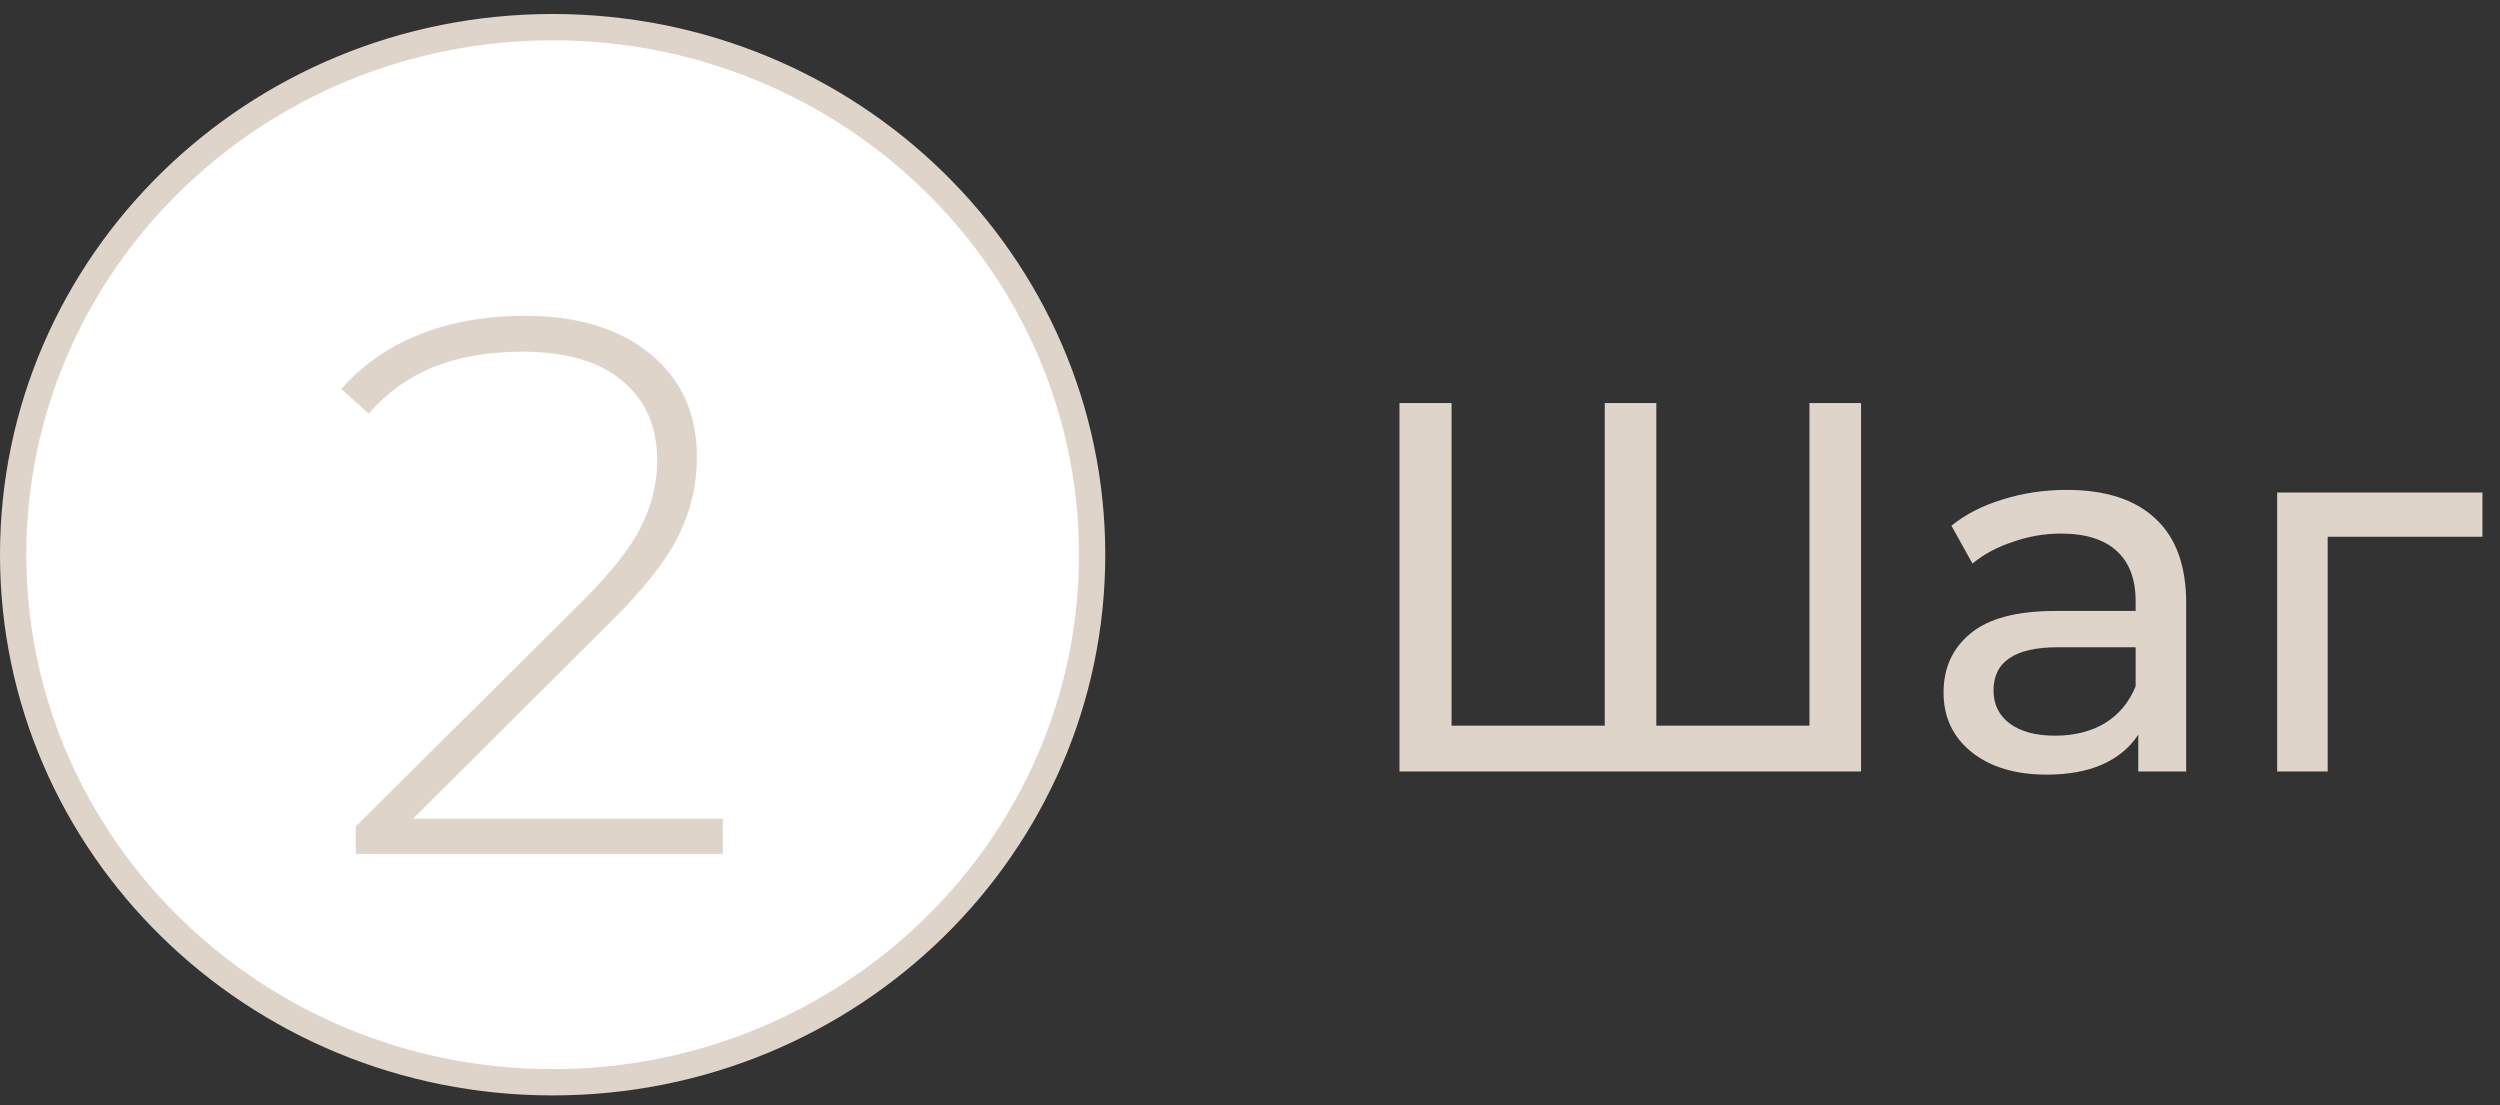
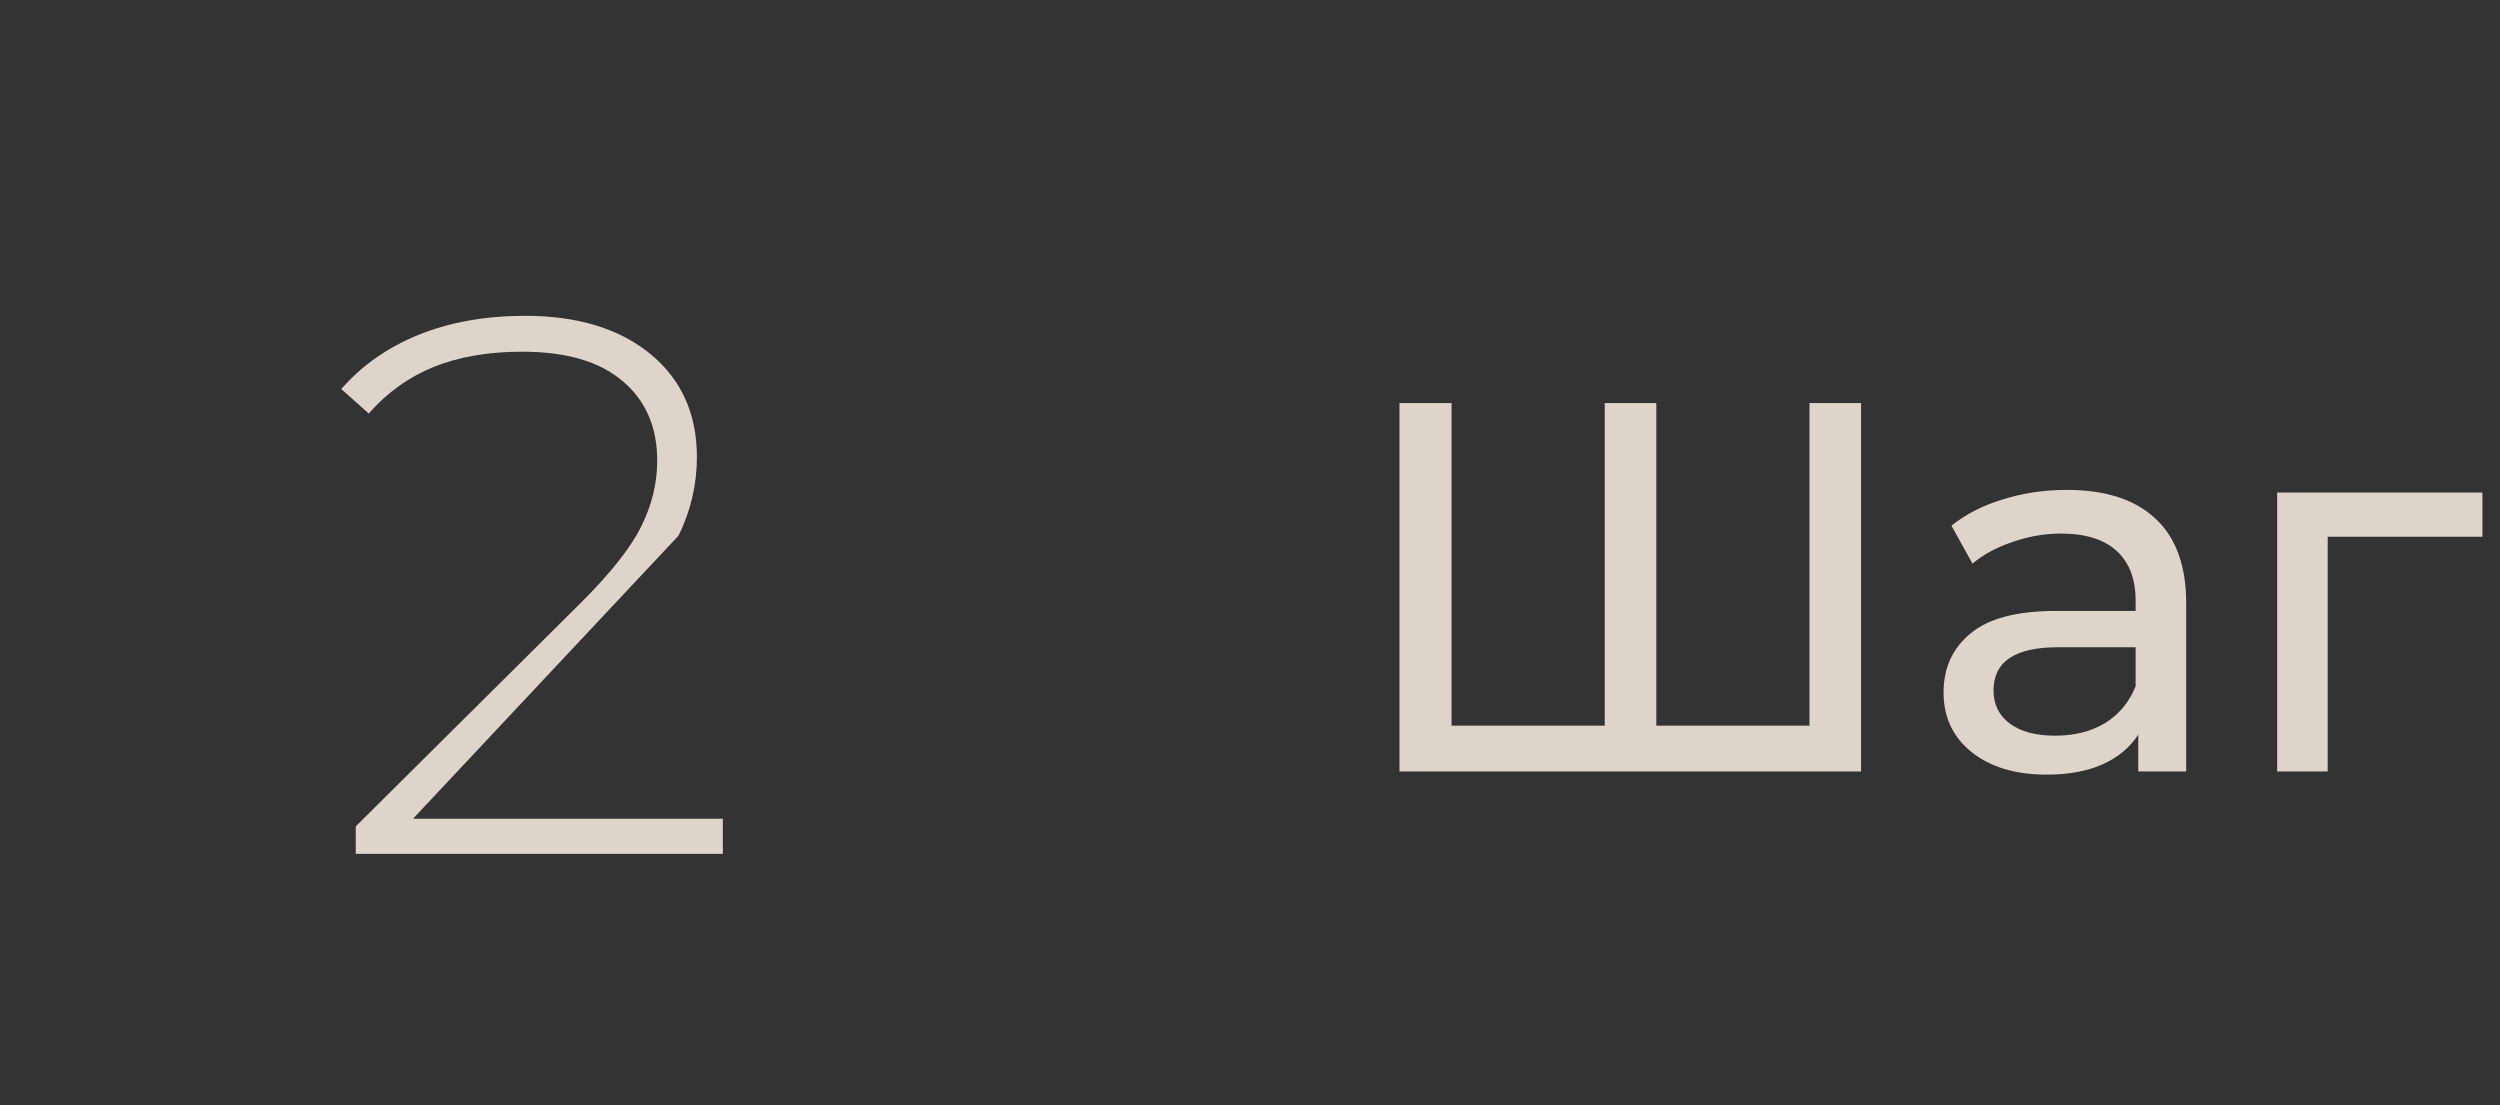
<svg xmlns="http://www.w3.org/2000/svg" width="95" height="42" viewBox="0 0 95 42" fill="none">
  <rect x="0" y="0" width="95" height="42" fill="#333333" stroke="none" />
-   <path d="M41.5 21.079C41.5 32.14 32.332 41.126 21 41.126C9.668 41.126 0.5 32.14 0.5 21.079C0.5 10.018 9.668 1.032 21 1.032C32.332 1.032 41.5 10.018 41.5 21.079Z" fill="white" stroke="#DED4CA" />
-   <path d="M27.468 31.112V32.446H13.519V31.402L22.103 22.876C23.224 21.755 23.978 20.797 24.365 20.005C24.771 19.193 24.974 18.361 24.974 17.511C24.974 16.215 24.529 15.2 23.64 14.466C22.77 13.731 21.503 13.364 19.841 13.364C18.565 13.364 17.443 13.557 16.477 13.944C15.529 14.331 14.708 14.92 14.012 15.713L12.968 14.785C13.741 13.896 14.717 13.209 15.897 12.726C17.095 12.242 18.449 12.001 19.957 12.001C21.948 12.001 23.533 12.484 24.713 13.451C25.892 14.418 26.482 15.723 26.482 17.366C26.482 18.41 26.25 19.405 25.786 20.353C25.322 21.3 24.452 22.402 23.176 23.659L15.694 31.112H27.468Z" fill="#DED4CA" />
+   <path d="M27.468 31.112V32.446H13.519V31.402L22.103 22.876C23.224 21.755 23.978 20.797 24.365 20.005C24.771 19.193 24.974 18.361 24.974 17.511C24.974 16.215 24.529 15.2 23.64 14.466C22.77 13.731 21.503 13.364 19.841 13.364C18.565 13.364 17.443 13.557 16.477 13.944C15.529 14.331 14.708 14.92 14.012 15.713L12.968 14.785C13.741 13.896 14.717 13.209 15.897 12.726C17.095 12.242 18.449 12.001 19.957 12.001C21.948 12.001 23.533 12.484 24.713 13.451C25.892 14.418 26.482 15.723 26.482 17.366C26.482 18.41 26.25 19.405 25.786 20.353L15.694 31.112H27.468Z" fill="#DED4CA" />
  <path d="M70.72 15.316V29.316H53.18V15.316H55.16V27.576H60.98V15.316H62.94V27.576H68.76V15.316H70.72ZM78.534 18.616C80.001 18.616 81.121 18.976 81.894 19.696C82.681 20.416 83.075 21.49 83.075 22.916V29.316H81.254V27.916C80.934 28.41 80.475 28.79 79.874 29.056C79.288 29.31 78.588 29.436 77.775 29.436C76.588 29.436 75.635 29.15 74.915 28.576C74.208 28.003 73.855 27.25 73.855 26.316C73.855 25.383 74.195 24.636 74.874 24.076C75.555 23.503 76.635 23.216 78.115 23.216H81.154V22.836C81.154 22.01 80.915 21.376 80.434 20.936C79.954 20.496 79.248 20.276 78.314 20.276C77.688 20.276 77.075 20.383 76.475 20.596C75.874 20.796 75.368 21.07 74.954 21.416L74.154 19.976C74.701 19.536 75.355 19.203 76.115 18.976C76.874 18.736 77.681 18.616 78.534 18.616ZM78.094 27.956C78.828 27.956 79.461 27.796 79.995 27.476C80.528 27.143 80.915 26.676 81.154 26.076V24.596H78.195C76.568 24.596 75.754 25.143 75.754 26.236C75.754 26.77 75.961 27.19 76.374 27.496C76.788 27.803 77.361 27.956 78.094 27.956ZM94.332 20.396H88.452V29.316H86.532V18.716H94.332V20.396Z" fill="#DED4CA" />
</svg>